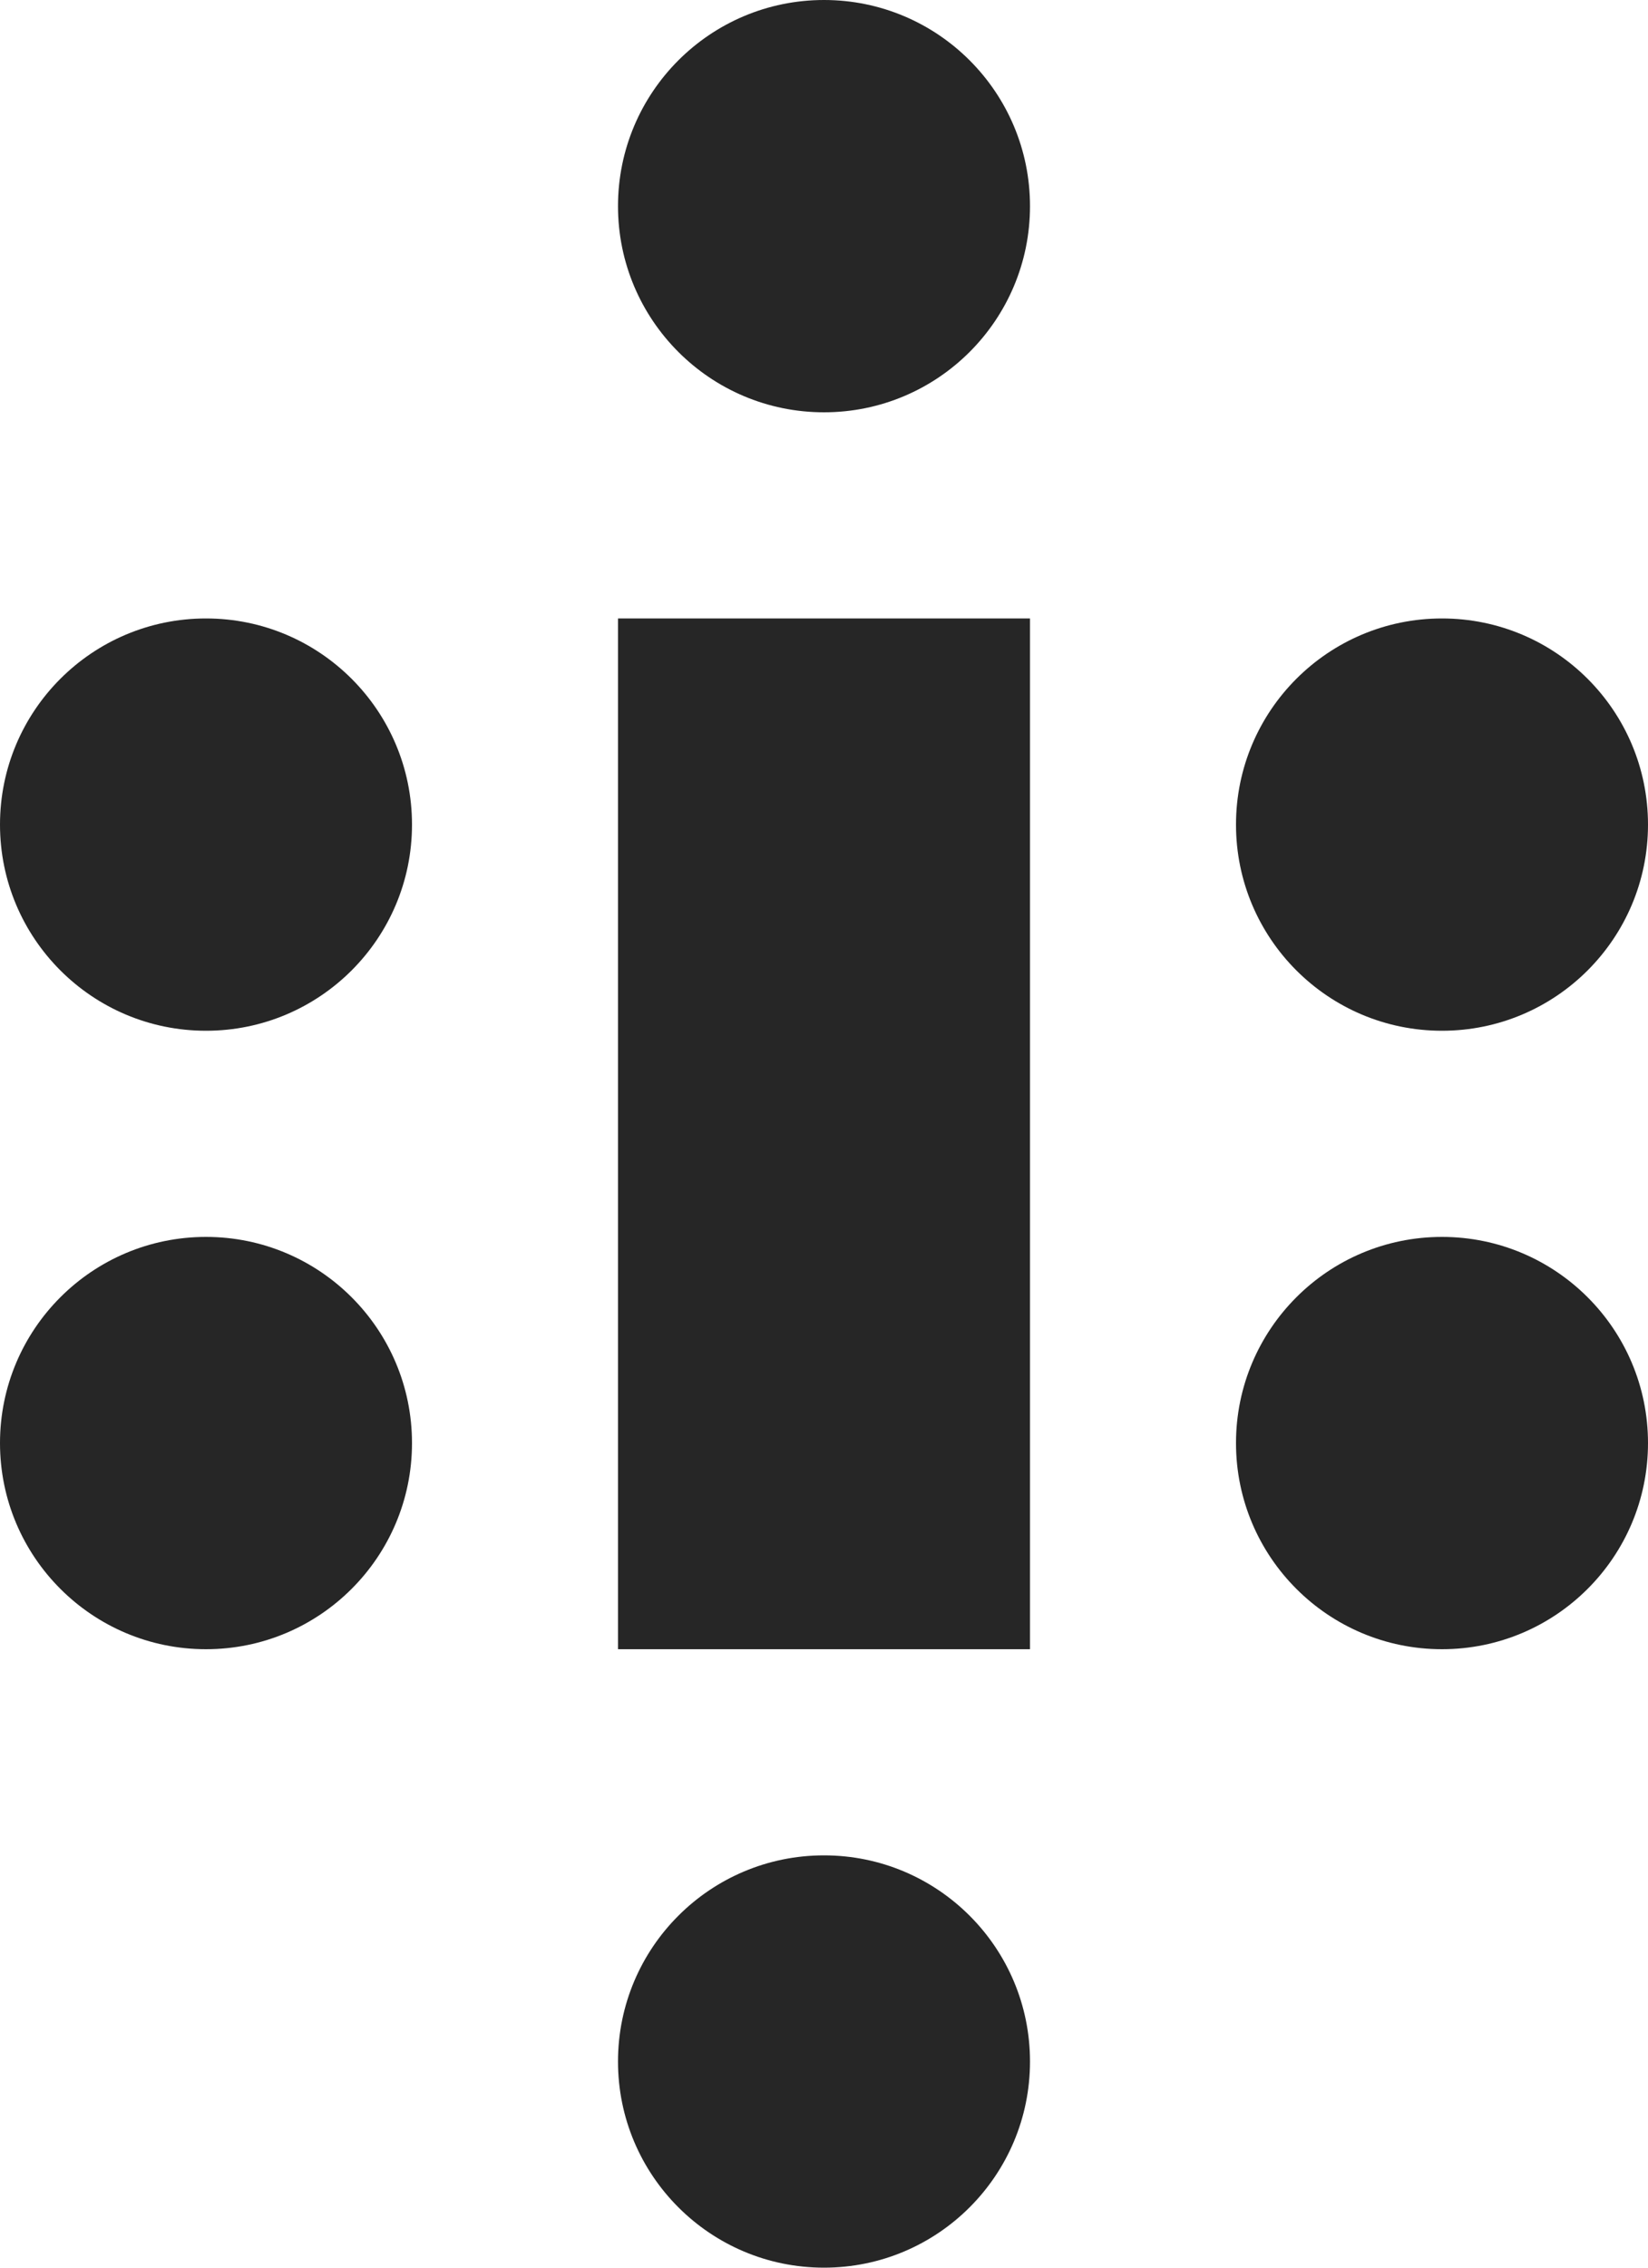
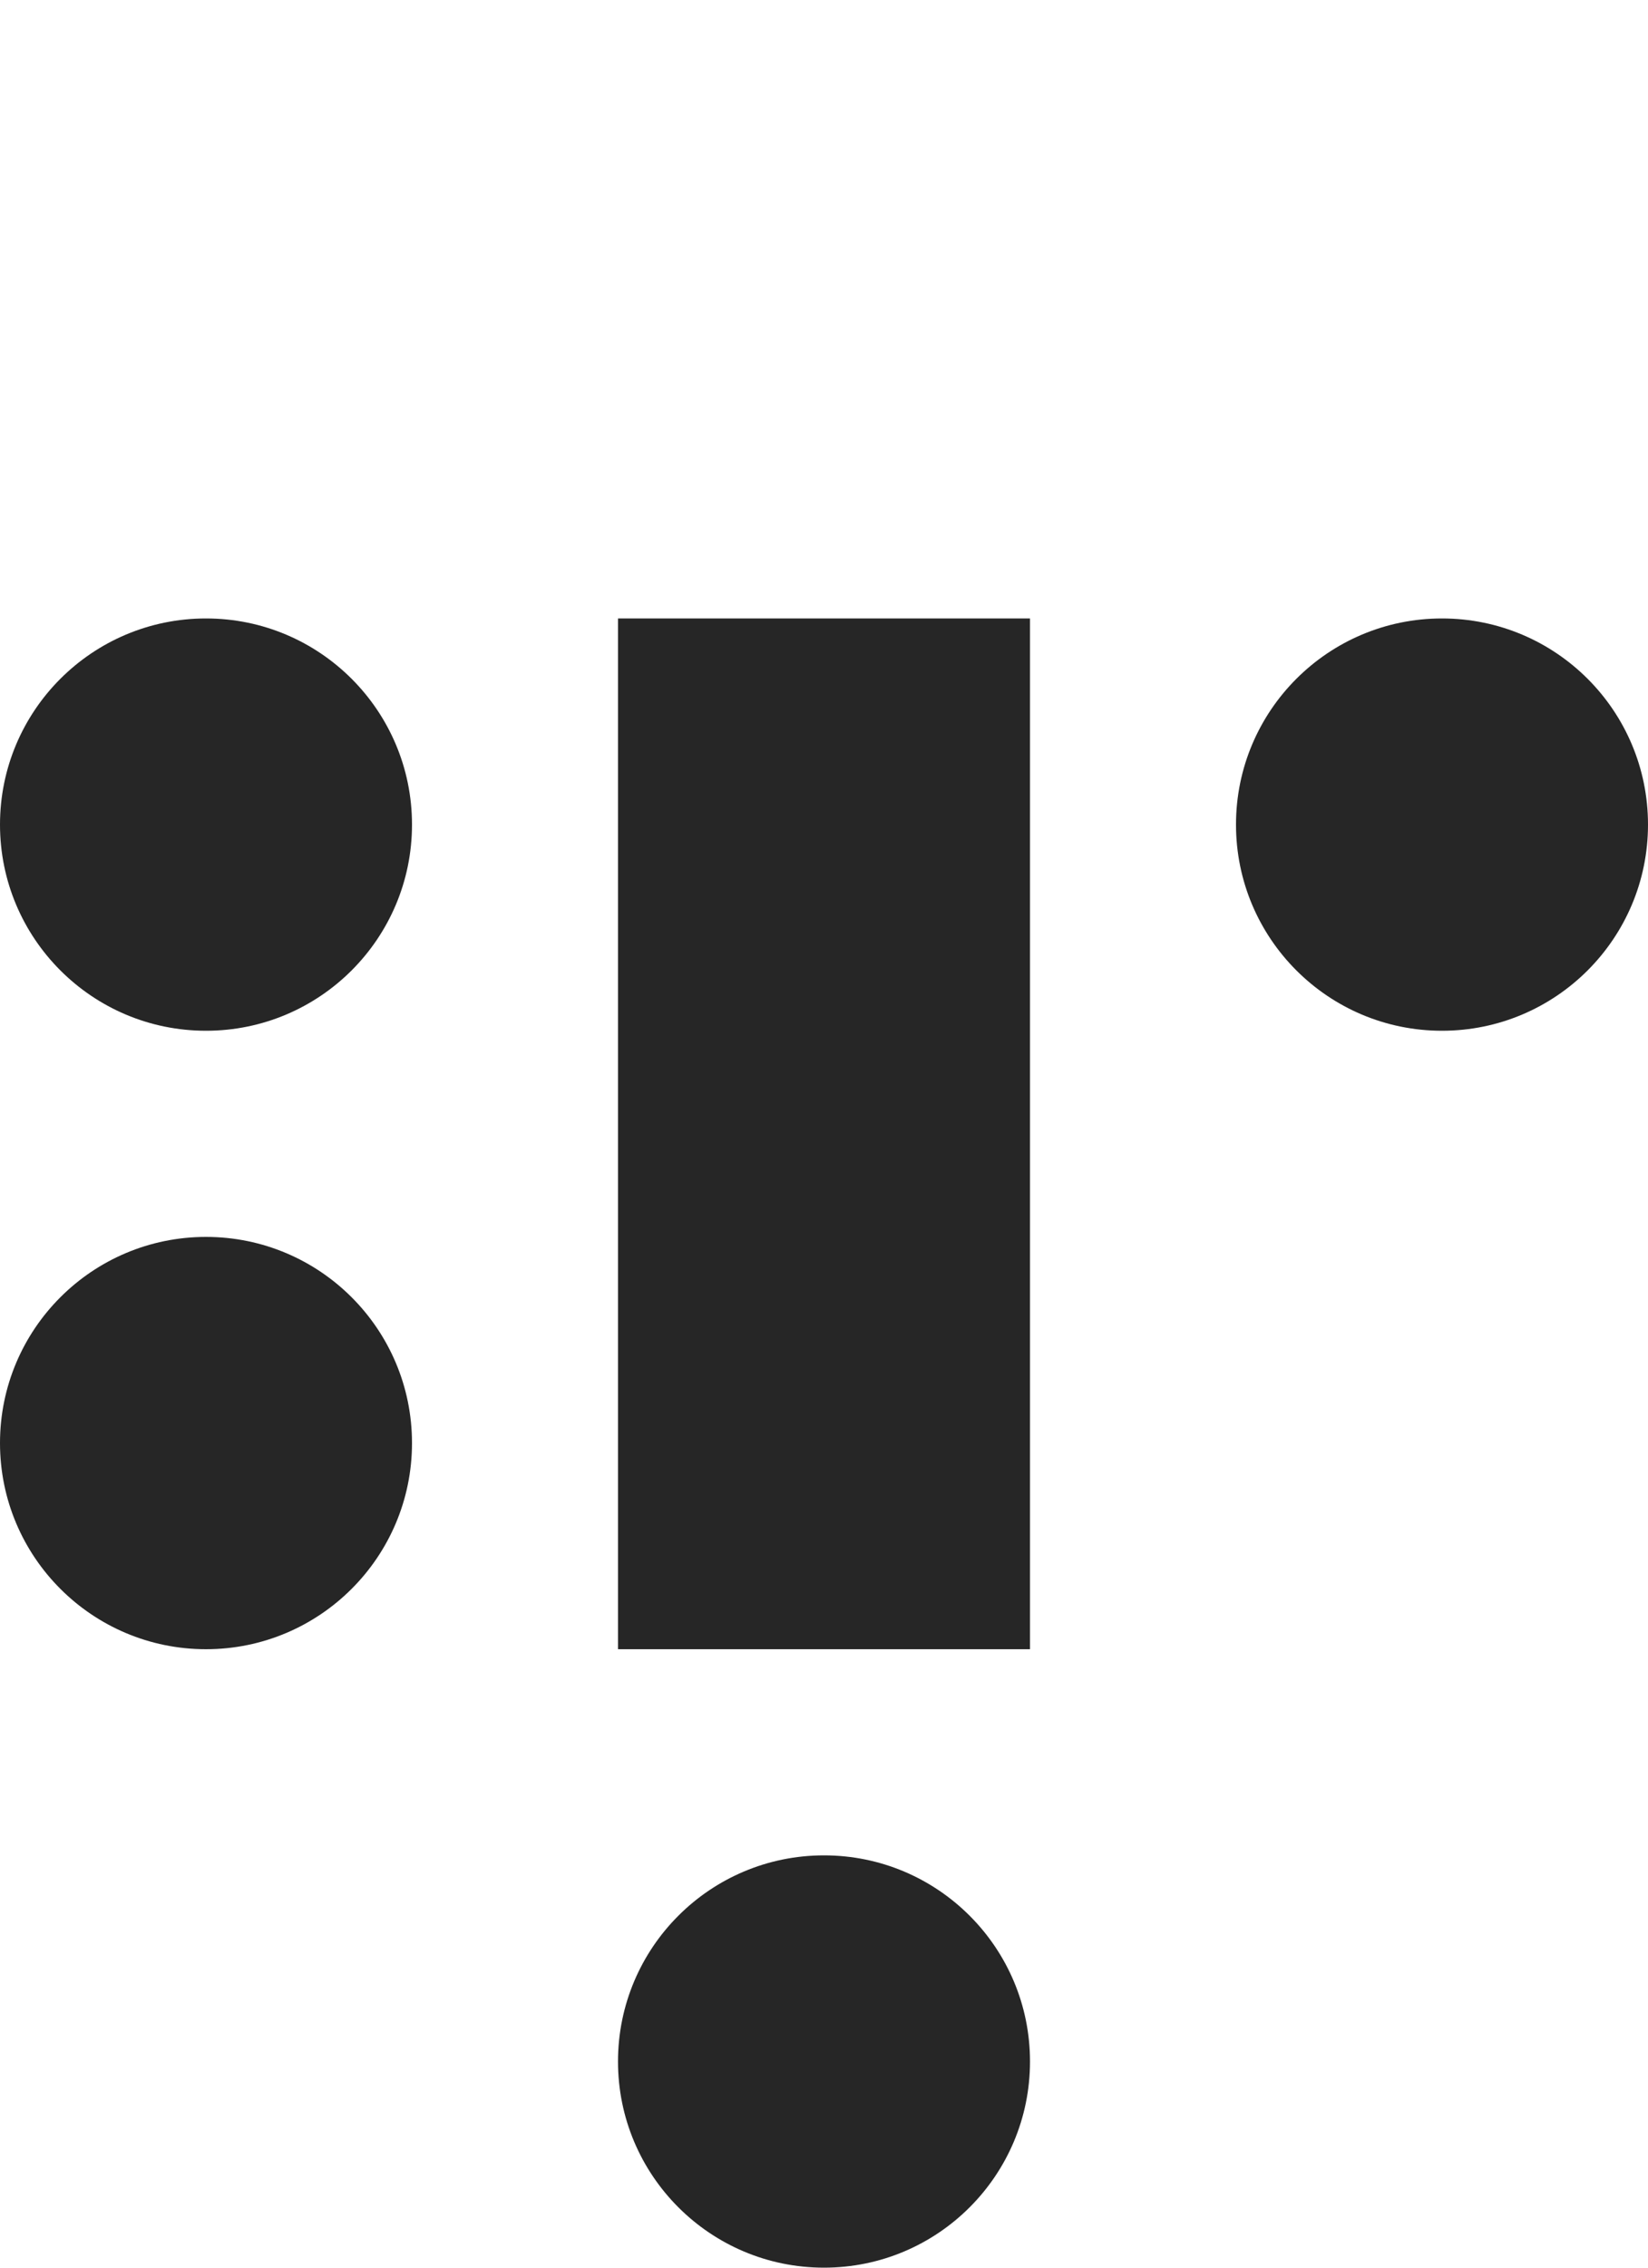
<svg xmlns="http://www.w3.org/2000/svg" id="Layer_1" data-name="Layer 1" viewBox="0 0 24 33">
  <defs>
    <style>
      .cls-1 {
        fill: #262626;
      }
    </style>
  </defs>
  <g id="Group_948" data-name="Group 948">
-     <circle id="Ellipse_24" data-name="Ellipse 24" class="cls-1" cx="12" cy="3" r="3" />
    <circle id="Ellipse_25" data-name="Ellipse 25" class="cls-1" cx="12" cy="30" r="3" />
    <g id="Group_942" data-name="Group 942">
      <circle id="Ellipse_29" data-name="Ellipse 29" class="cls-1" cx="3" cy="21" r="3" />
      <g id="Group_941" data-name="Group 941">
-         <circle id="Ellipse_26" data-name="Ellipse 26" class="cls-1" cx="21" cy="21" r="3" />
        <circle id="Ellipse_27" data-name="Ellipse 27" class="cls-1" cx="21" cy="12" r="3" />
      </g>
      <circle id="Ellipse_28" data-name="Ellipse 28" class="cls-1" cx="3" cy="12" r="3" />
    </g>
    <rect id="Rectangle_131" data-name="Rectangle 131" class="cls-1" x="9" y="9" width="6" height="15" />
  </g>
</svg>